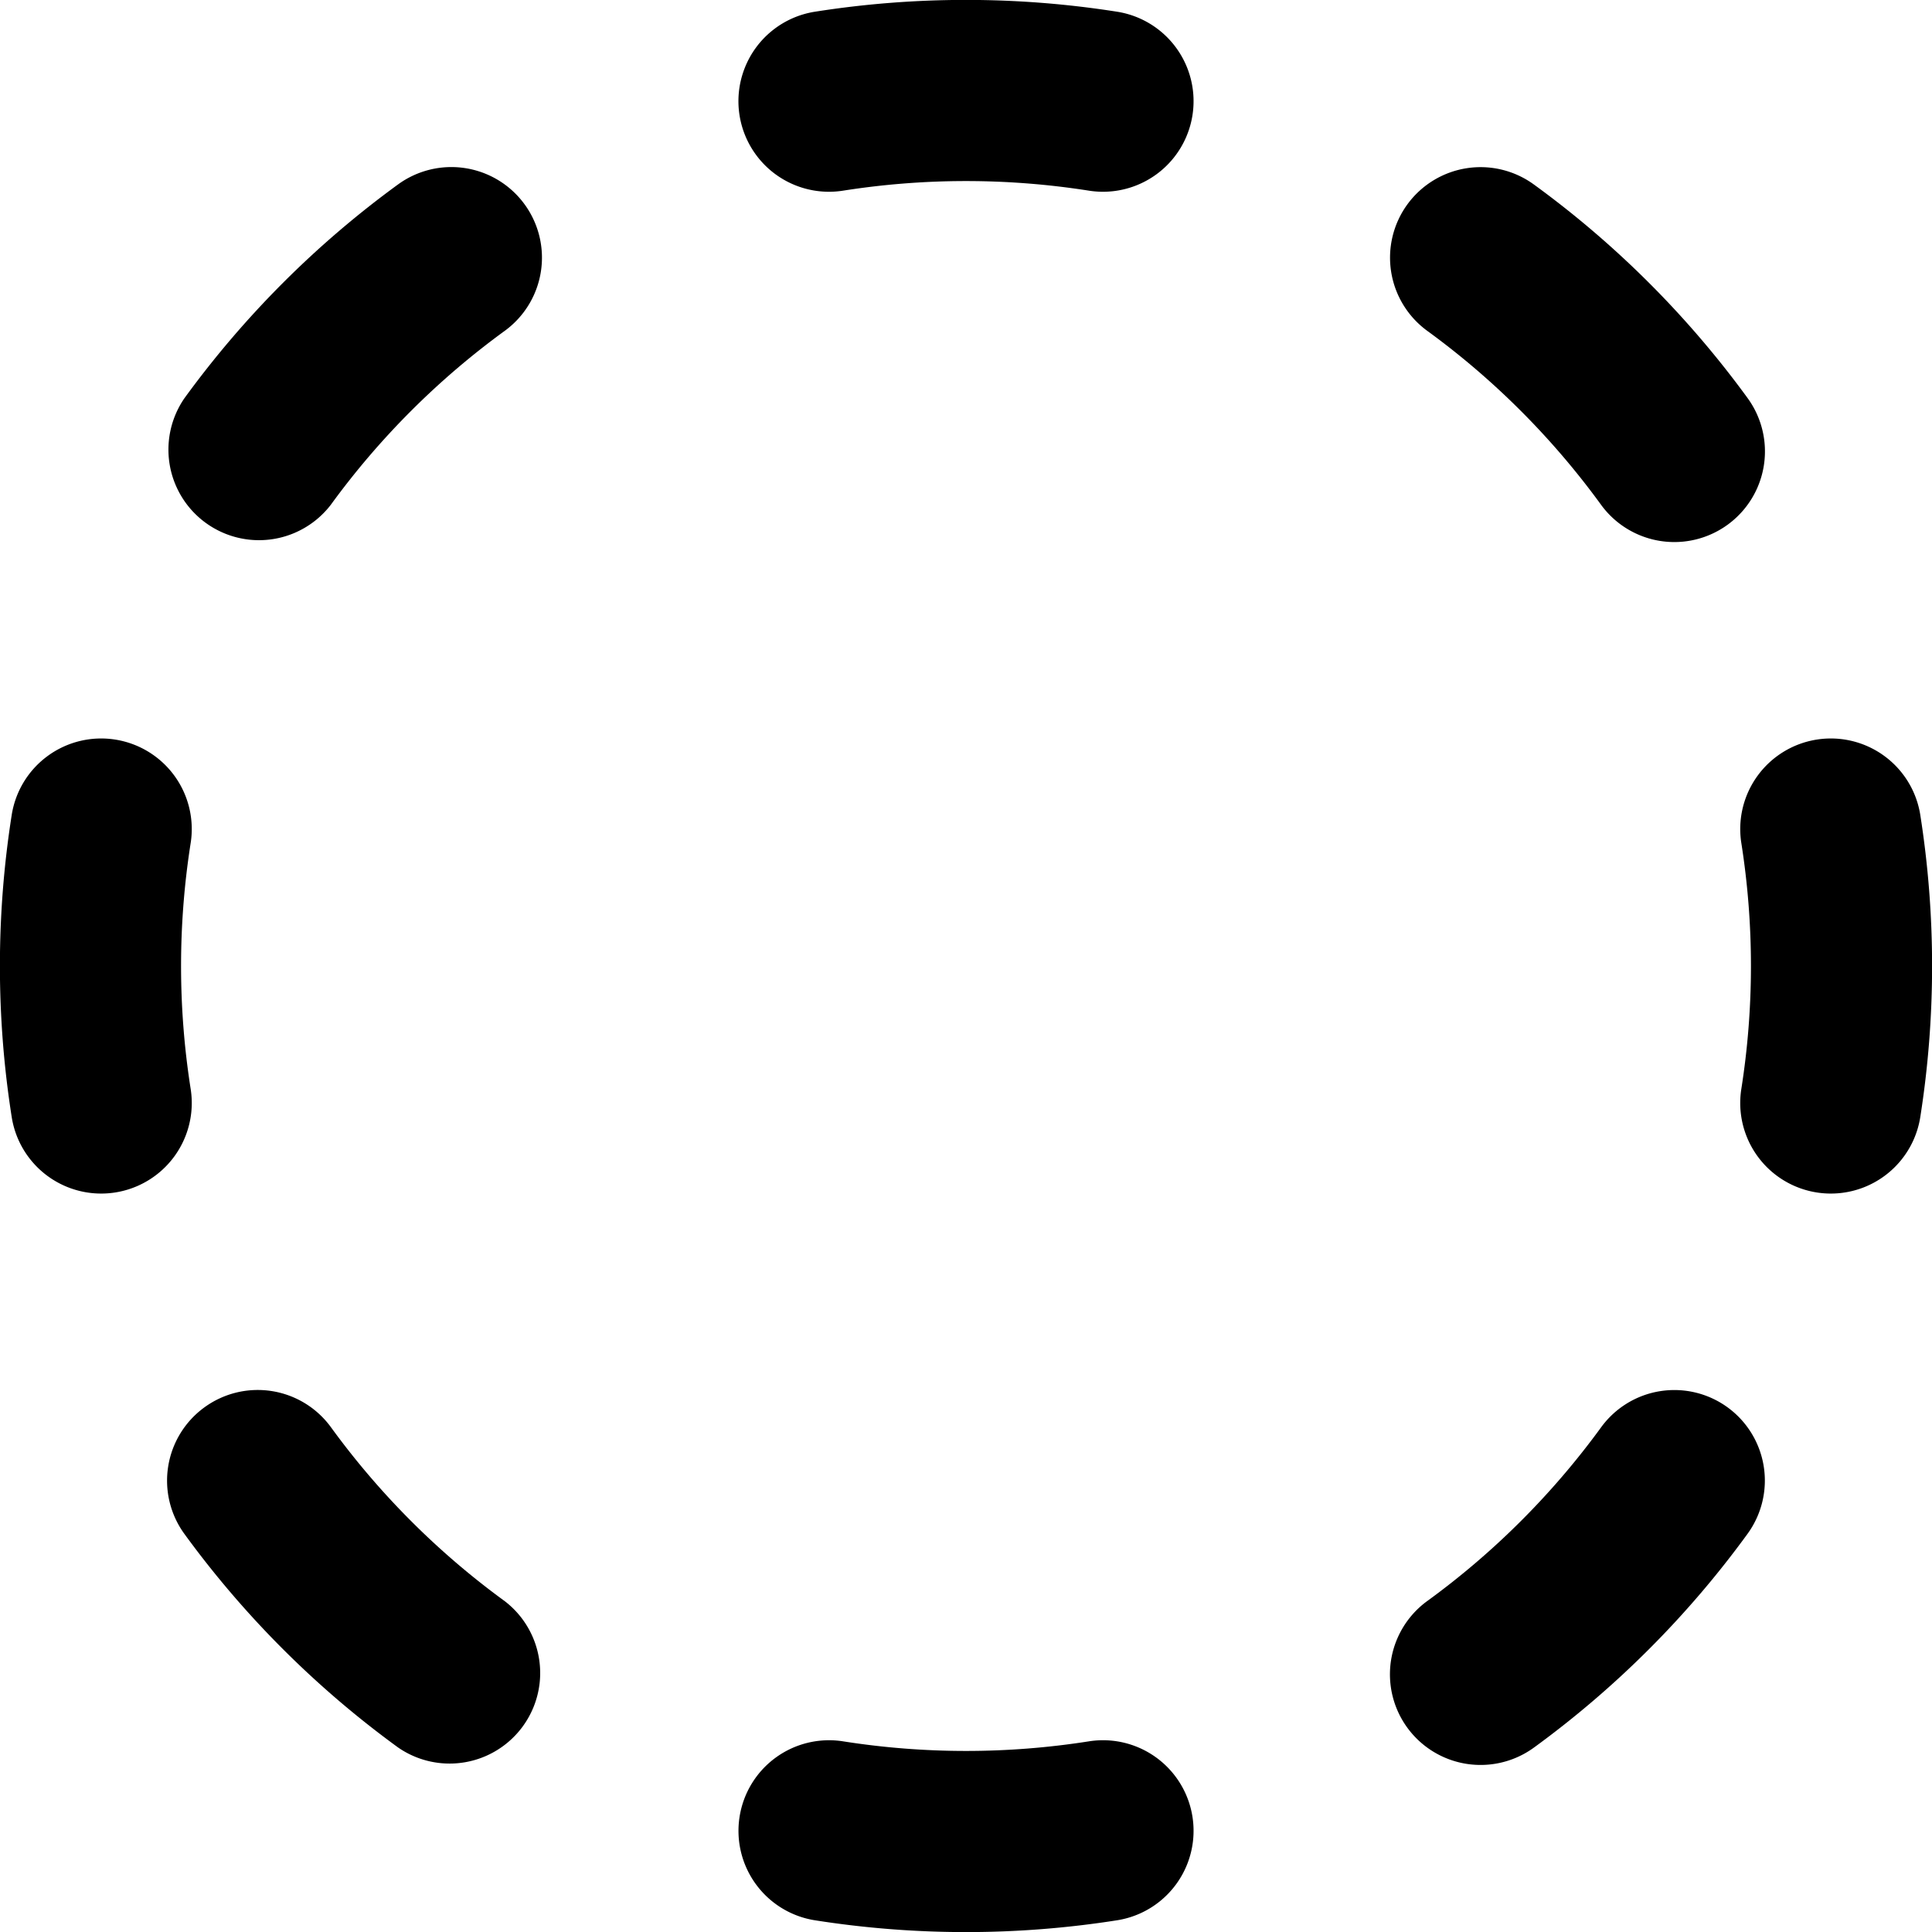
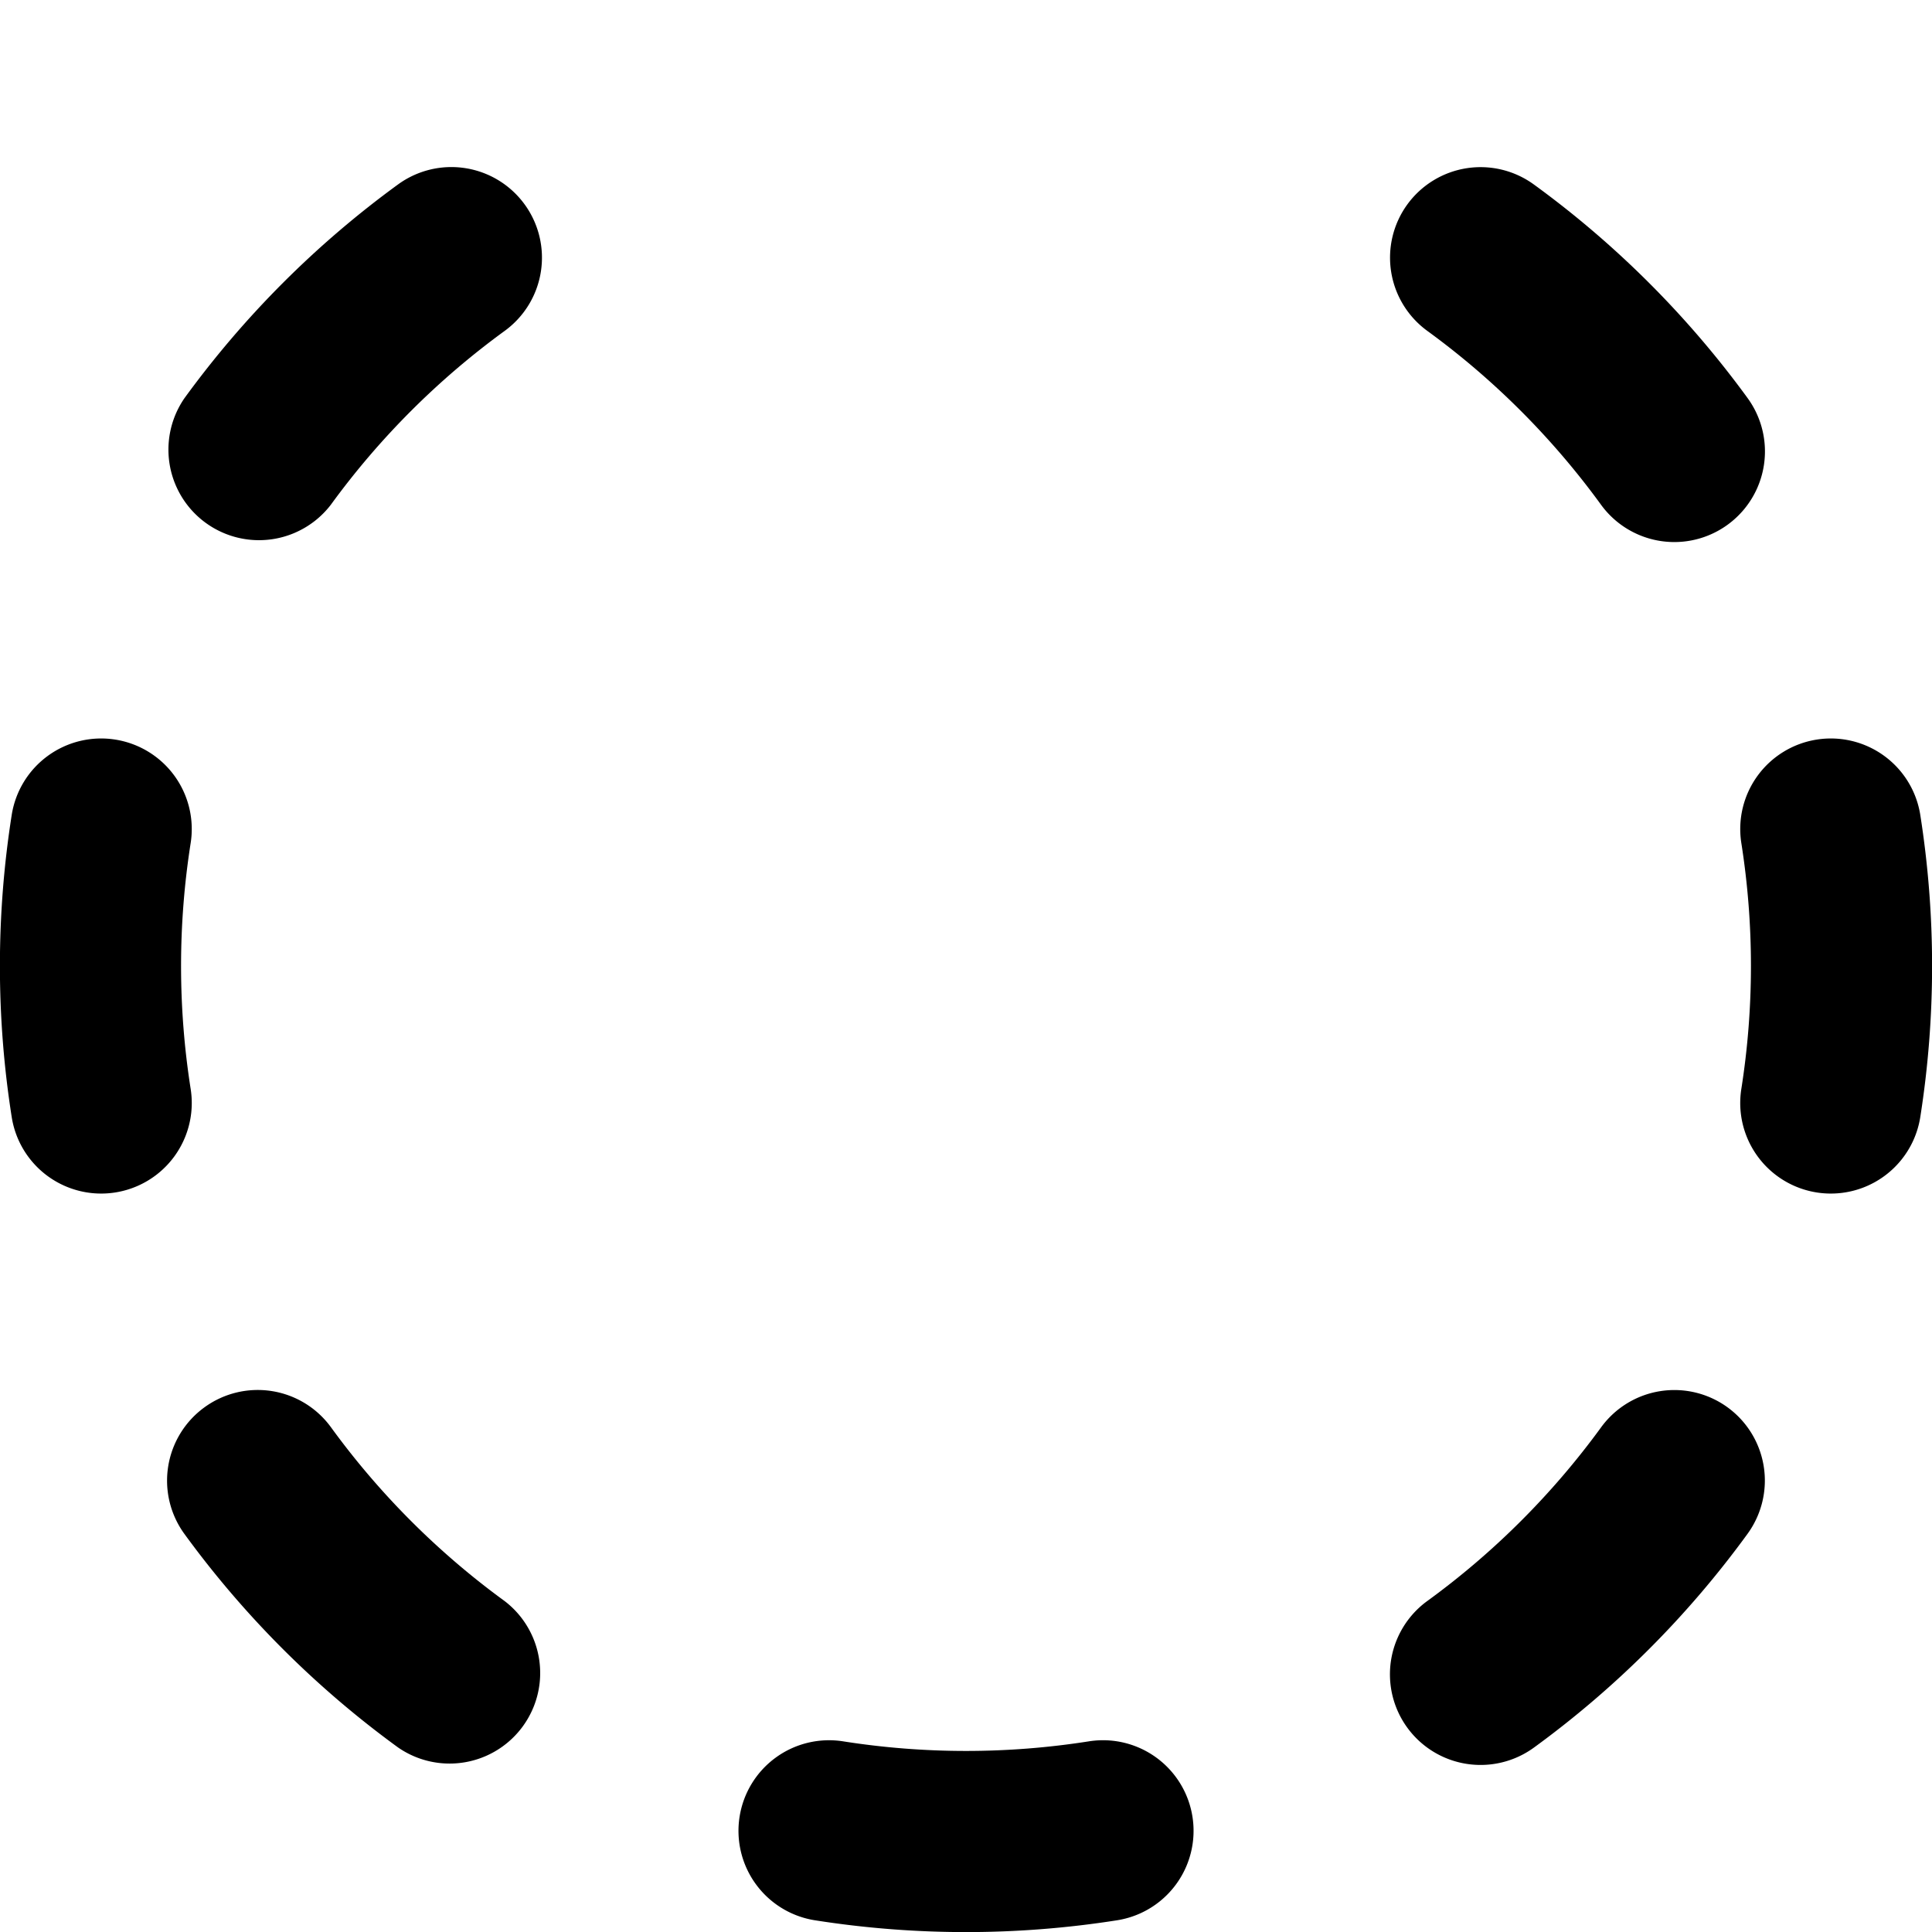
<svg viewBox="0 0 16 16" class="svg octicon-issue-draft" width="16" height="16" aria-hidden="true">
-   <path fill-rule="evenodd" d="M6.749.097a8.054 8.054 0 0 1 2.502 0 .75.75 0 1 1-.233 1.482 6.554 6.554 0 0 0-2.036 0A.75.75 0 0 1 6.749.097zM4.345 1.693A.75.75 0 0 1 4.18 2.74a6.542 6.542 0 0 0-1.44 1.44.75.75 0 0 1-1.212-.883 8.042 8.042 0 0 1 1.769-1.77.75.75 0 0 1 1.048.166zm7.31 0a.75.75 0 0 1 1.048-.165 8.04 8.04 0 0 1 1.77 1.769.75.75 0 1 1-1.214.883 6.542 6.542 0 0 0-1.439-1.44.75.75 0 0 1-.165-1.047zM.955 6.125a.75.75 0 0 1 .624.857 6.554 6.554 0 0 0 0 2.036.75.75 0 0 1-1.482.233 8.054 8.054 0 0 1 0-2.502.75.75 0 0 1 .858-.624zm14.09 0a.75.75 0 0 1 .858.624 8.057 8.057 0 0 1 0 2.502.75.75 0 0 1-1.482-.233 6.55 6.55 0 0 0 0-2.036.75.75 0 0 1 .624-.857zm-13.352 5.53a.75.75 0 0 1 1.048.165 6.542 6.542 0 0 0 1.439 1.44.75.75 0 0 1-.883 1.212 8.04 8.04 0 0 1-1.77-1.769.75.75 0 0 1 .166-1.048zm12.614 0a.75.75 0 0 1 .165 1.048 8.038 8.038 0 0 1-1.769 1.77.75.75 0 1 1-.883-1.214 6.543 6.543 0 0 0 1.44-1.439.75.75 0 0 1 1.047-.165zm-8.182 3.39a.75.75 0 0 1 .857-.624 6.55 6.55 0 0 0 2.036 0 .75.75 0 0 1 .233 1.482 8.057 8.057 0 0 1-2.502 0 .75.75 0 0 1-.624-.858z" />
+   <path fill-rule="evenodd" d="M6.749.097A.75.75 0 0 1 6.749.097zM4.345 1.693A.75.75 0 0 1 4.18 2.74a6.542 6.542 0 0 0-1.44 1.44.75.75 0 0 1-1.212-.883 8.042 8.042 0 0 1 1.769-1.77.75.75 0 0 1 1.048.166zm7.31 0a.75.75 0 0 1 1.048-.165 8.04 8.04 0 0 1 1.77 1.769.75.75 0 1 1-1.214.883 6.542 6.542 0 0 0-1.439-1.44.75.75 0 0 1-.165-1.047zM.955 6.125a.75.75 0 0 1 .624.857 6.554 6.554 0 0 0 0 2.036.75.75 0 0 1-1.482.233 8.054 8.054 0 0 1 0-2.502.75.75 0 0 1 .858-.624zm14.09 0a.75.75 0 0 1 .858.624 8.057 8.057 0 0 1 0 2.502.75.75 0 0 1-1.482-.233 6.55 6.55 0 0 0 0-2.036.75.75 0 0 1 .624-.857zm-13.352 5.53a.75.75 0 0 1 1.048.165 6.542 6.542 0 0 0 1.439 1.44.75.75 0 0 1-.883 1.212 8.04 8.04 0 0 1-1.77-1.769.75.75 0 0 1 .166-1.048zm12.614 0a.75.75 0 0 1 .165 1.048 8.038 8.038 0 0 1-1.769 1.77.75.75 0 1 1-.883-1.214 6.543 6.543 0 0 0 1.44-1.439.75.75 0 0 1 1.047-.165zm-8.182 3.39a.75.75 0 0 1 .857-.624 6.55 6.55 0 0 0 2.036 0 .75.75 0 0 1 .233 1.482 8.057 8.057 0 0 1-2.502 0 .75.75 0 0 1-.624-.858z" />
</svg>